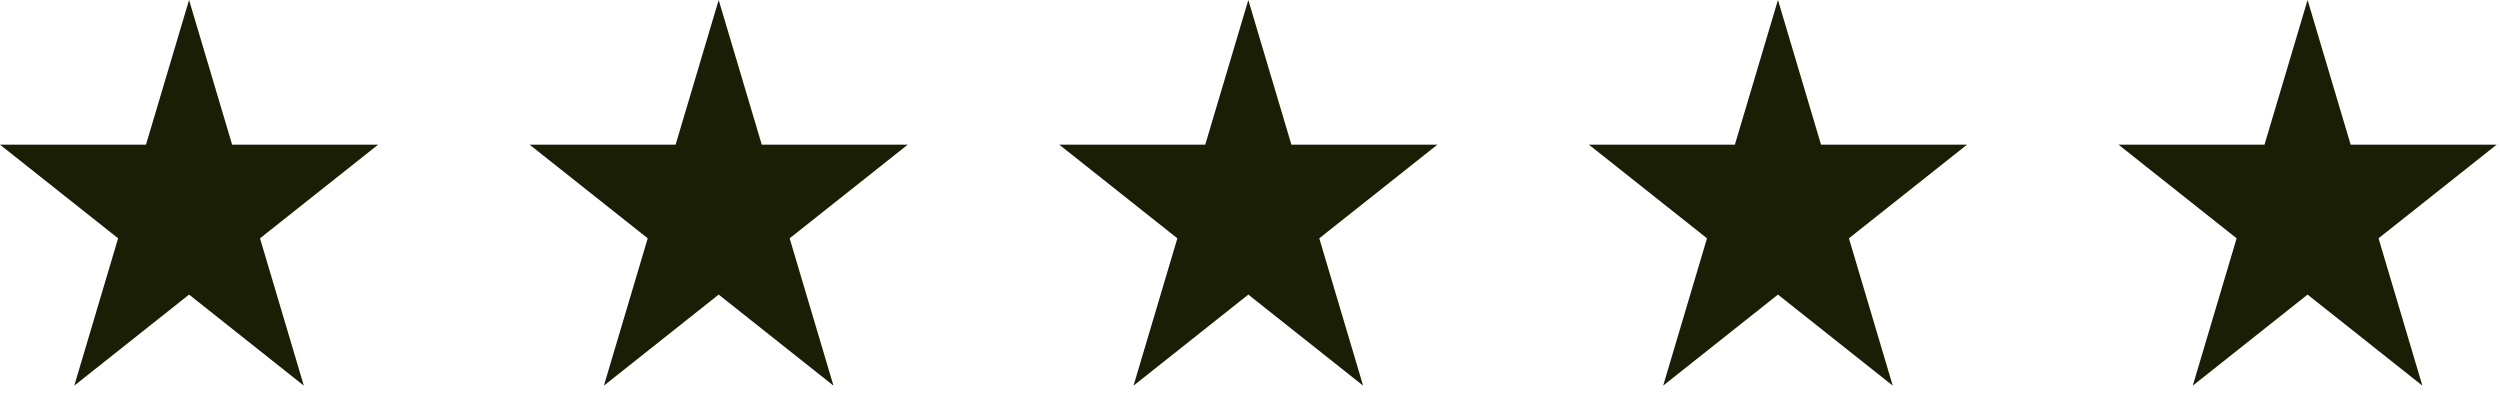
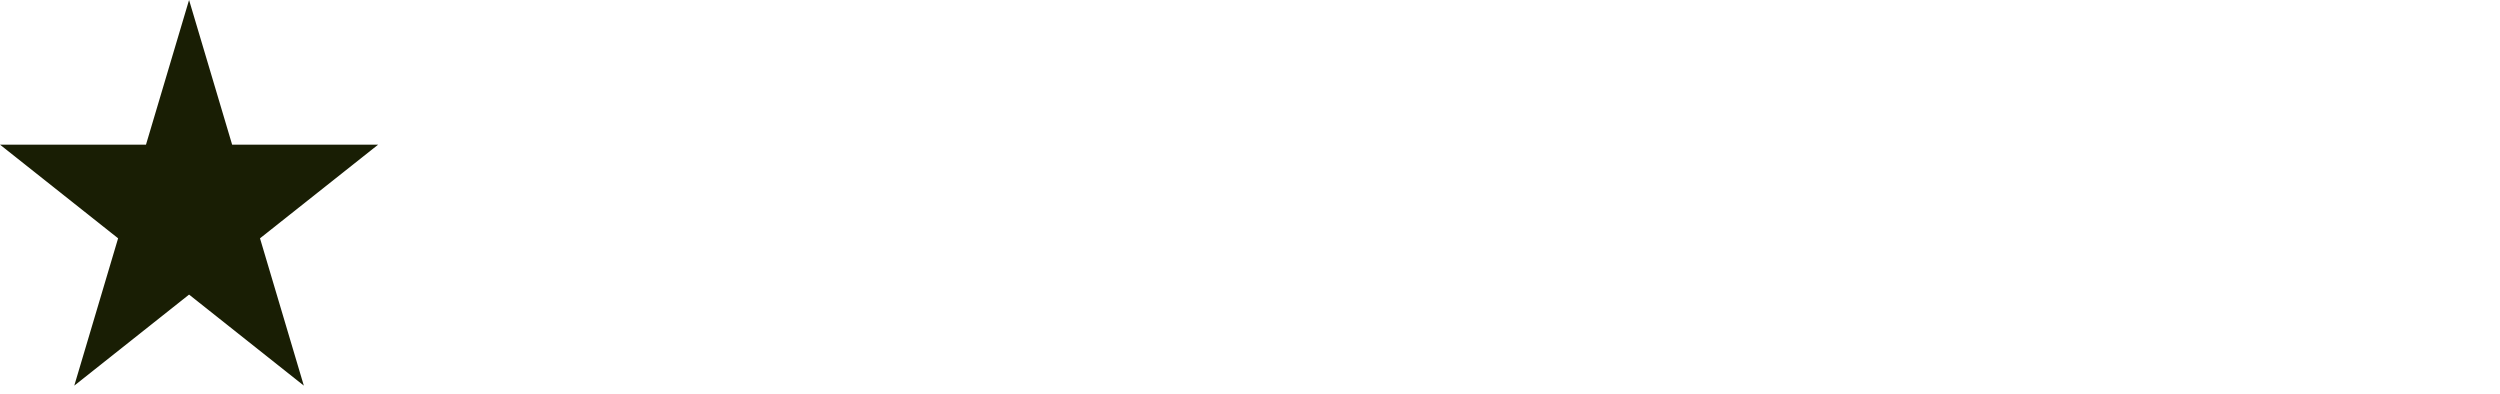
<svg xmlns="http://www.w3.org/2000/svg" width="165" height="26" viewBox="0 0 165 26" fill="none">
  <path fill-rule="evenodd" clip-rule="evenodd" d="M15.321 9.548L12.478 0L9.635 9.548H0L7.795 15.729L4.902 25.452L12.478 19.443L20.053 25.452L17.16 15.729L24.956 9.548H15.321Z" fill="#191E04" />
-   <path fill-rule="evenodd" clip-rule="evenodd" d="M50.276 9.548L47.433 0L44.59 9.548H34.955L42.75 15.729L39.857 25.452L47.433 19.443L55.009 25.452L52.116 15.729L59.911 9.548H50.276Z" fill="#191E04" />
-   <path fill-rule="evenodd" clip-rule="evenodd" d="M120.188 9.548L117.345 0L114.502 9.548H104.867L112.662 15.729L109.769 25.452L117.345 19.443L124.921 25.452L122.028 15.729L129.823 9.548H120.188Z" fill="#191E04" />
-   <path fill-rule="evenodd" clip-rule="evenodd" d="M85.232 9.548L82.389 0L79.546 9.548H69.911L77.706 15.729L74.813 25.452L82.389 19.443L89.965 25.452L87.072 15.729L94.867 9.548H85.232Z" fill="#191E04" />
-   <path fill-rule="evenodd" clip-rule="evenodd" d="M155.143 9.548L152.3 0L149.457 9.548H139.822L147.617 15.729L144.724 25.452L152.3 19.443L159.876 25.452L156.983 15.729L164.778 9.548H155.143Z" fill="#191E04" />
</svg>